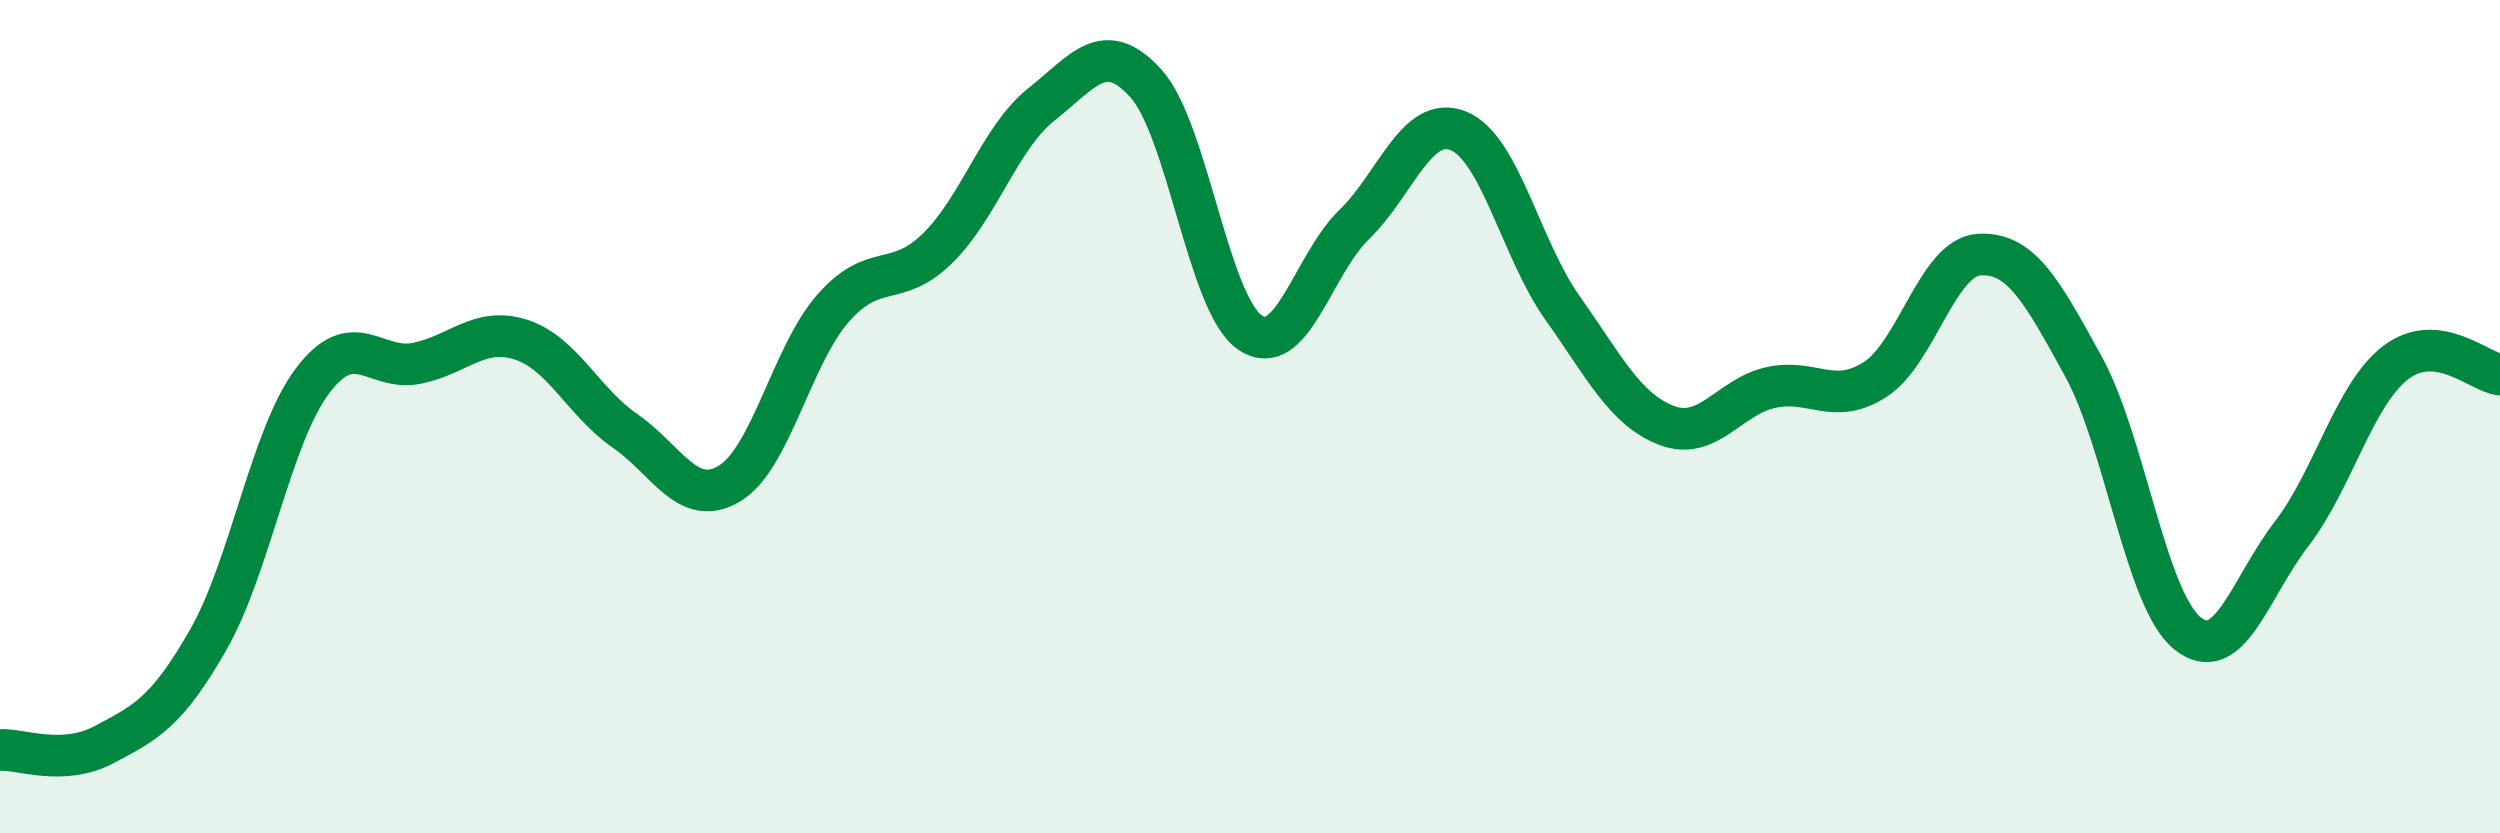
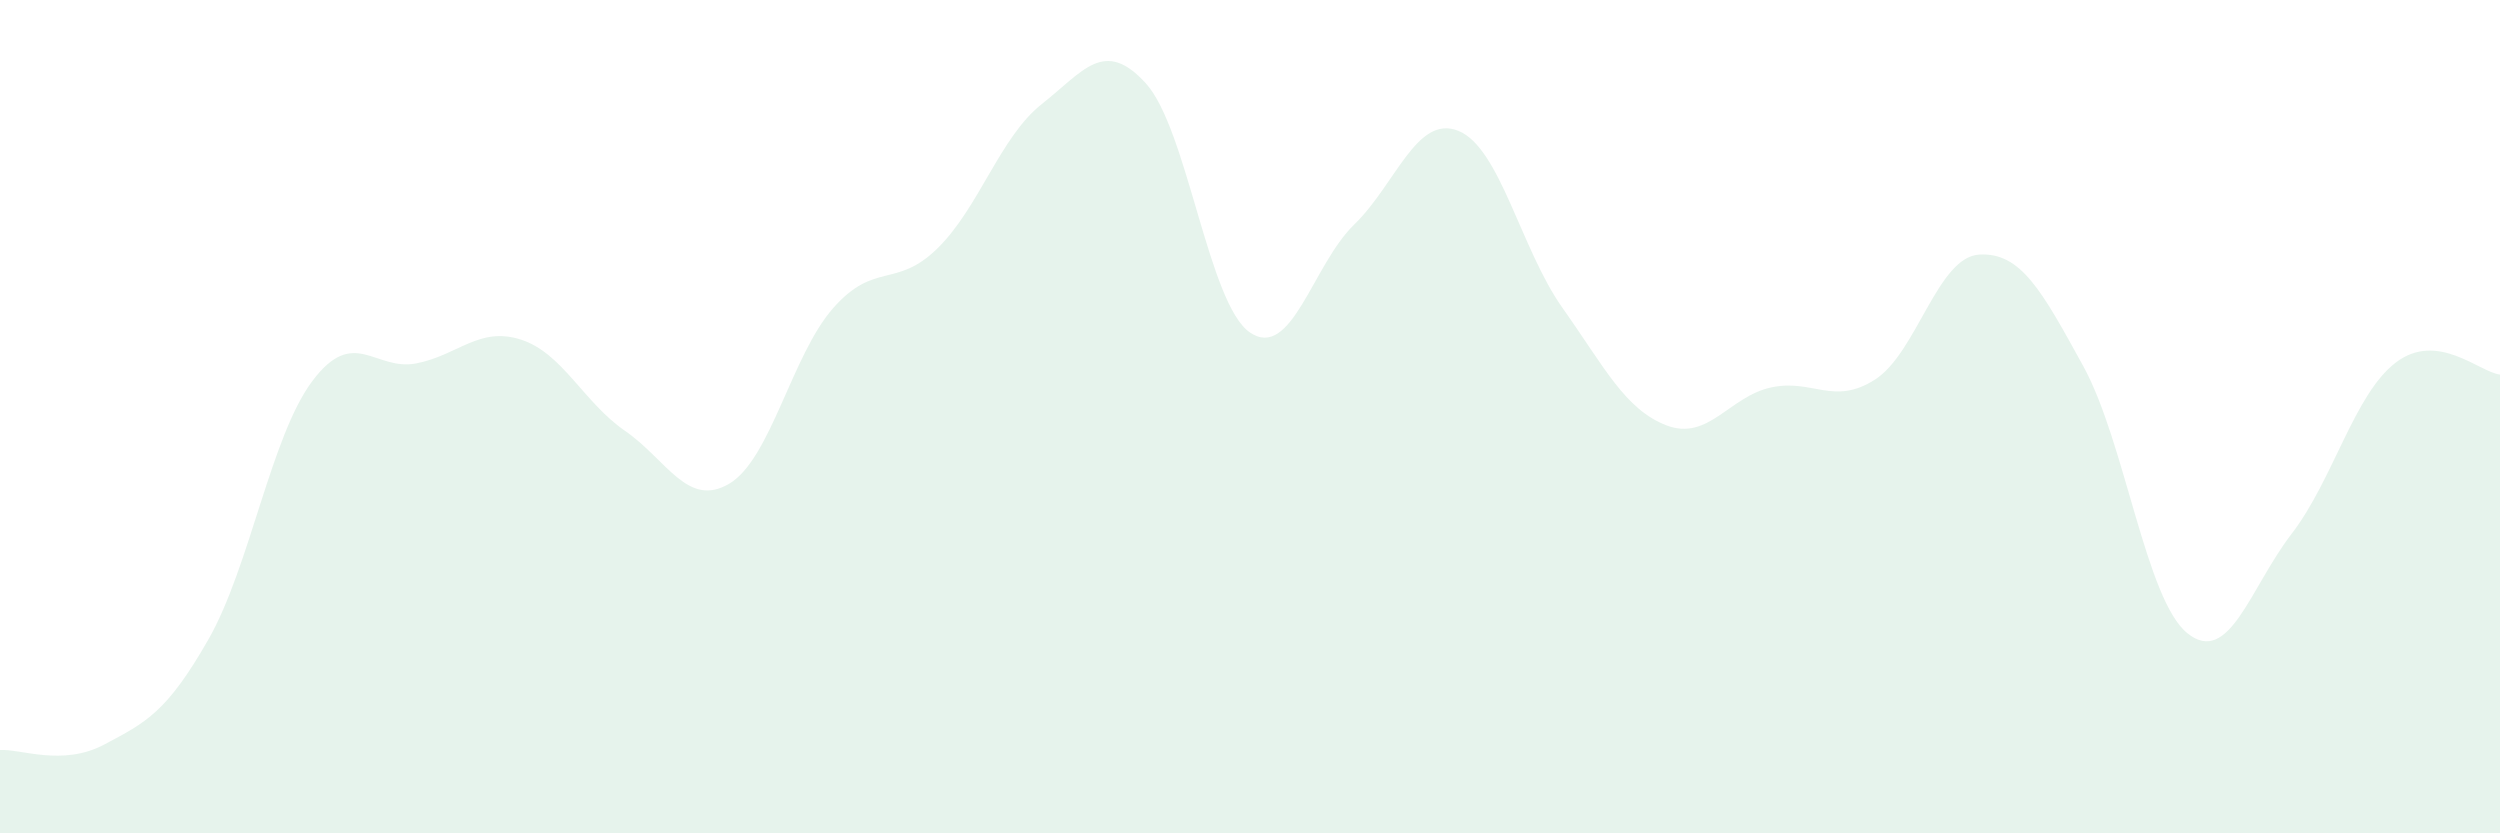
<svg xmlns="http://www.w3.org/2000/svg" width="60" height="20" viewBox="0 0 60 20">
  <path d="M 0,18 C 0.5,17.97 1.5,18.4 2.5,17.87 C 3.5,17.34 4,17.1 5,15.35 C 6,13.6 6.5,10.47 7.5,9.14 C 8.5,7.81 9,8.92 10,8.72 C 11,8.52 11.5,7.83 12.5,8.15 C 13.5,8.47 14,9.65 15,10.34 C 16,11.03 16.5,12.2 17.5,11.61 C 18.5,11.02 19,8.52 20,7.39 C 21,6.26 21.5,6.94 22.5,5.96 C 23.5,4.98 24,3.29 25,2.5 C 26,1.71 26.5,0.9 27.5,2 C 28.5,3.1 29,7.3 30,7.98 C 31,8.66 31.5,6.36 32.5,5.39 C 33.5,4.42 34,2.74 35,3.14 C 36,3.54 36.5,5.98 37.5,7.39 C 38.5,8.8 39,9.83 40,10.21 C 41,10.59 41.5,9.52 42.5,9.3 C 43.5,9.08 44,9.75 45,9.11 C 46,8.47 46.5,6.17 47.5,6.11 C 48.5,6.05 49,6.97 50,8.79 C 51,10.61 51.5,14.4 52.5,15.2 C 53.5,16 54,14.11 55,12.81 C 56,11.51 56.5,9.46 57.5,8.7 C 58.5,7.94 59.5,8.93 60,8.99L60 20L0 20Z" fill="#008740" opacity="0.1" stroke-linecap="round" stroke-linejoin="round" />
-   <path d="M 0,18 C 0.5,17.97 1.5,18.4 2.5,17.87 C 3.5,17.34 4,17.1 5,15.35 C 6,13.6 6.5,10.47 7.5,9.14 C 8.5,7.81 9,8.92 10,8.72 C 11,8.52 11.5,7.83 12.5,8.15 C 13.5,8.47 14,9.65 15,10.34 C 16,11.03 16.5,12.2 17.5,11.61 C 18.5,11.02 19,8.52 20,7.39 C 21,6.26 21.5,6.94 22.5,5.96 C 23.5,4.98 24,3.29 25,2.5 C 26,1.71 26.5,0.9 27.5,2 C 28.5,3.1 29,7.3 30,7.98 C 31,8.66 31.5,6.36 32.5,5.39 C 33.5,4.42 34,2.74 35,3.14 C 36,3.54 36.5,5.98 37.5,7.39 C 38.5,8.8 39,9.83 40,10.21 C 41,10.59 41.5,9.52 42.5,9.3 C 43.5,9.08 44,9.75 45,9.11 C 46,8.47 46.5,6.17 47.5,6.11 C 48.5,6.05 49,6.97 50,8.79 C 51,10.61 51.5,14.4 52.5,15.2 C 53.5,16 54,14.11 55,12.81 C 56,11.51 56.5,9.46 57.5,8.7 C 58.5,7.94 59.5,8.93 60,8.99" stroke="#008740" stroke-width="1" fill="none" stroke-linecap="round" stroke-linejoin="round" />
</svg>